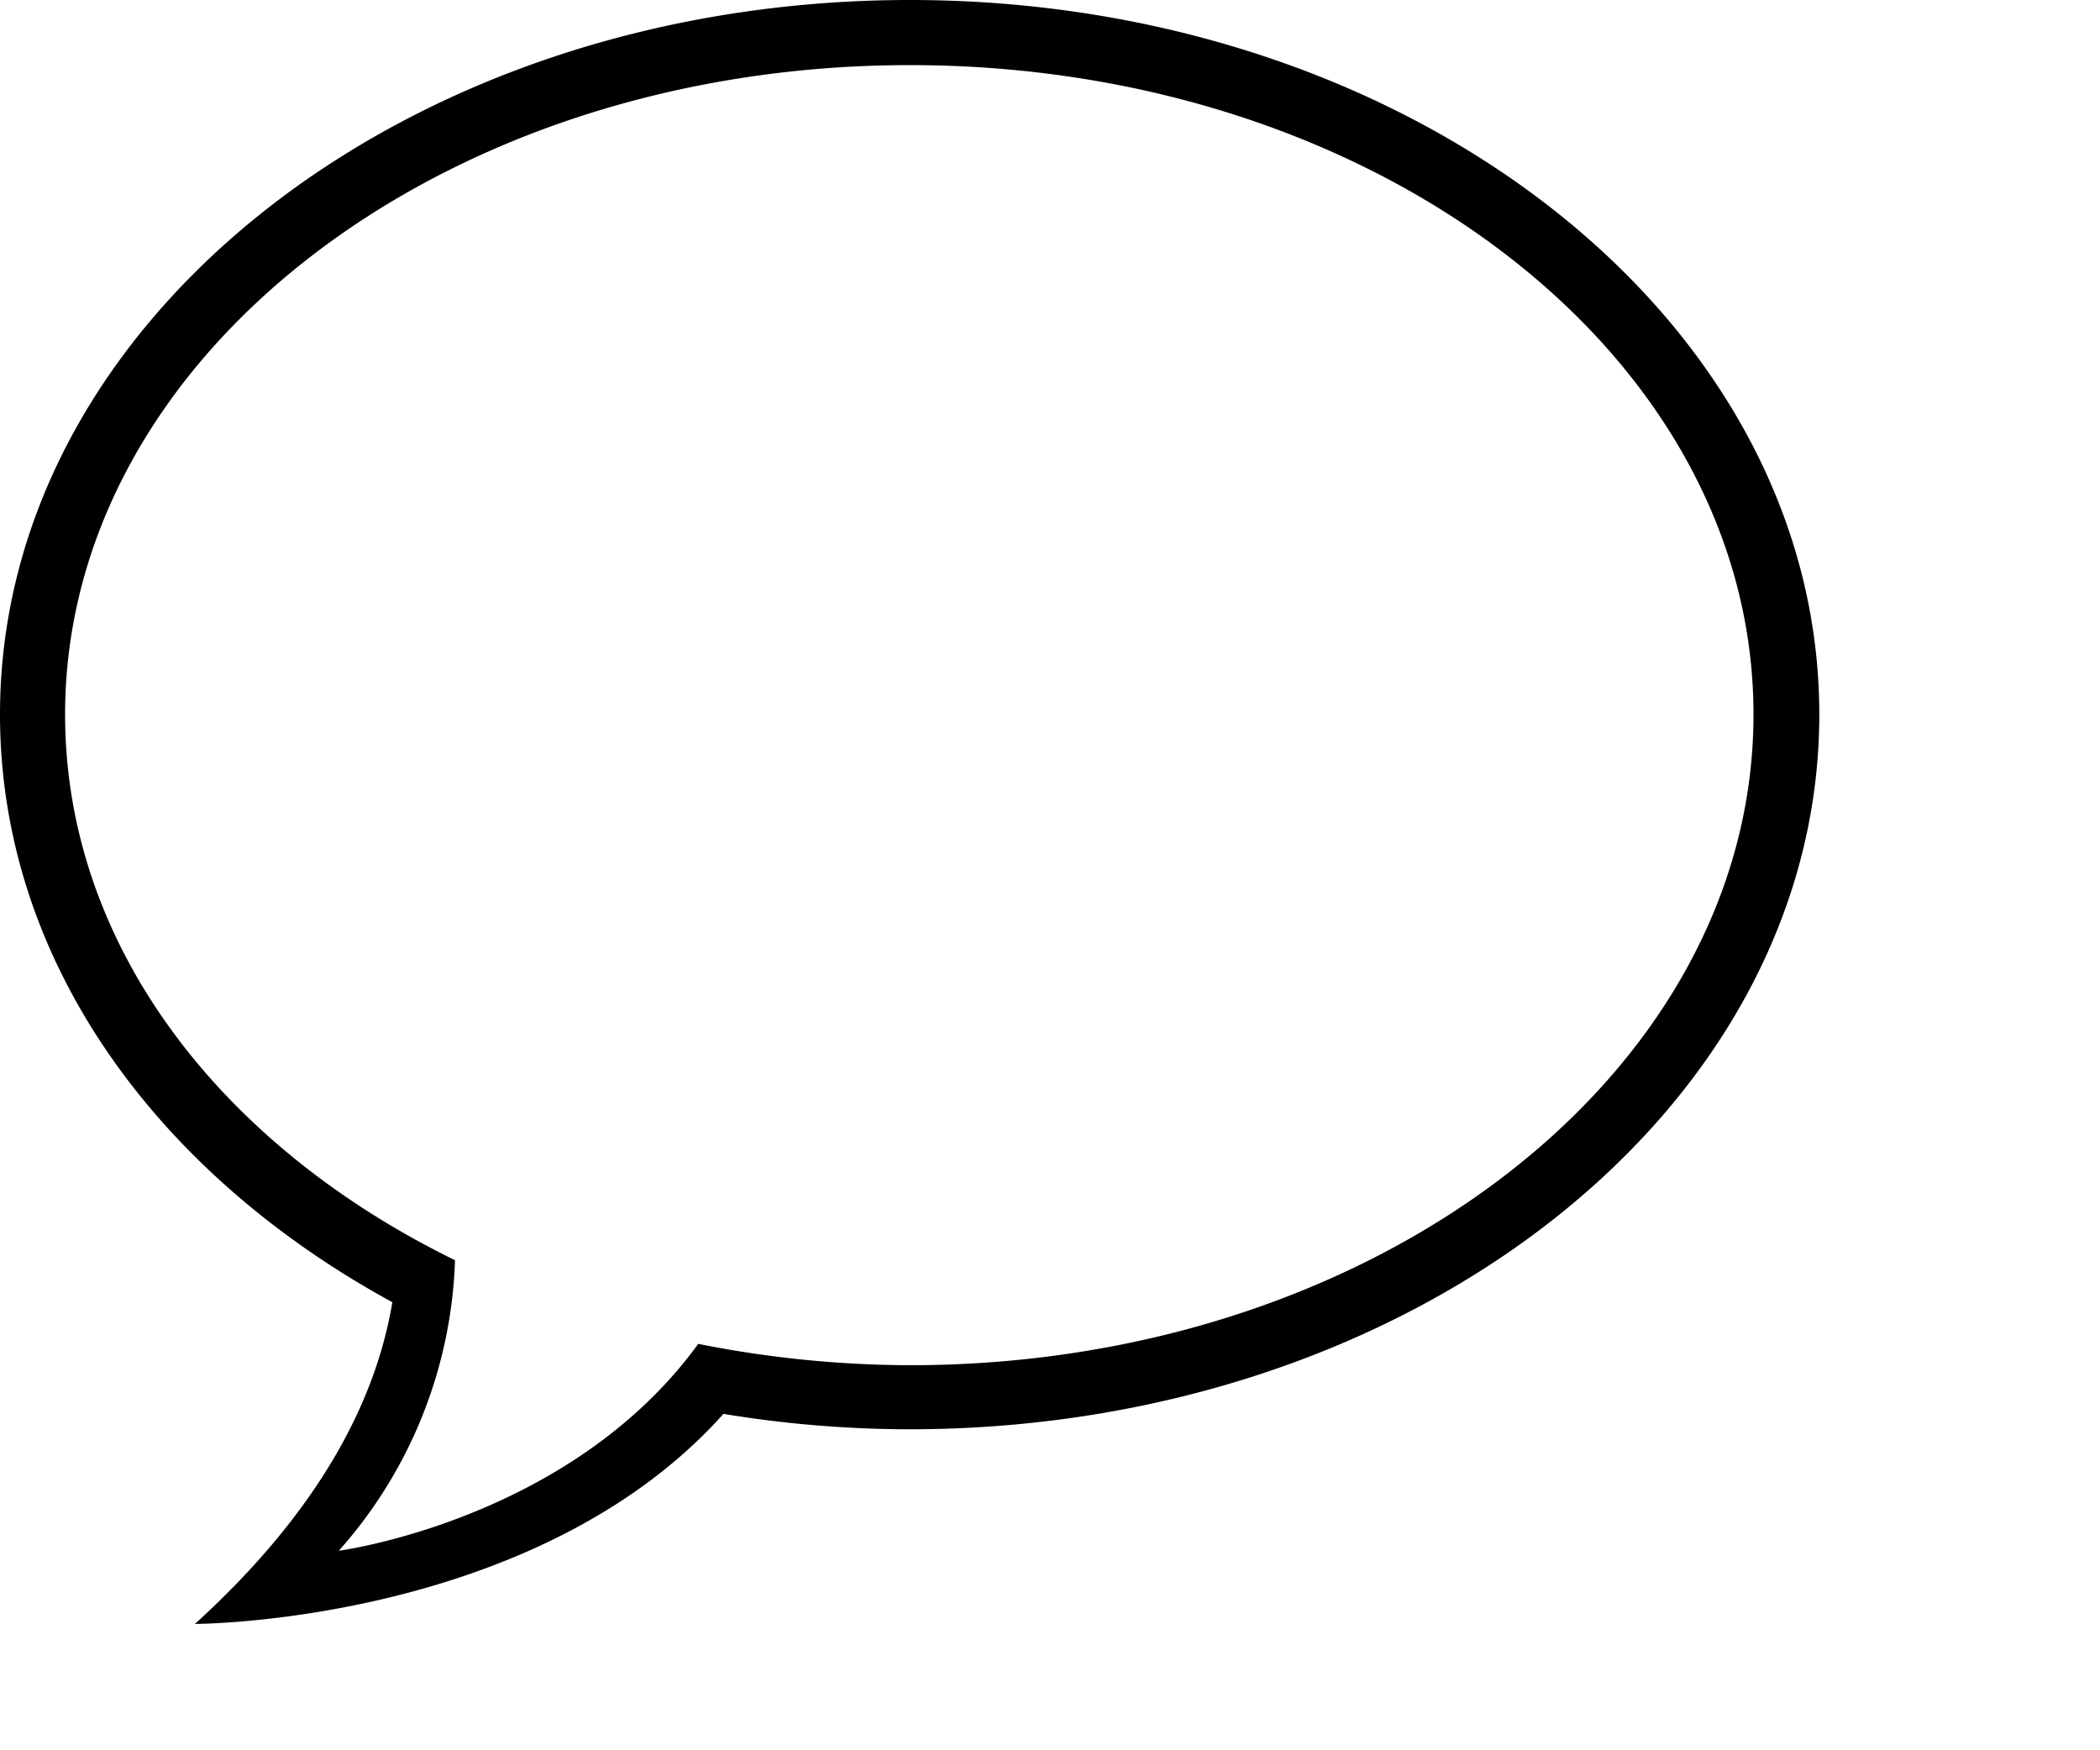
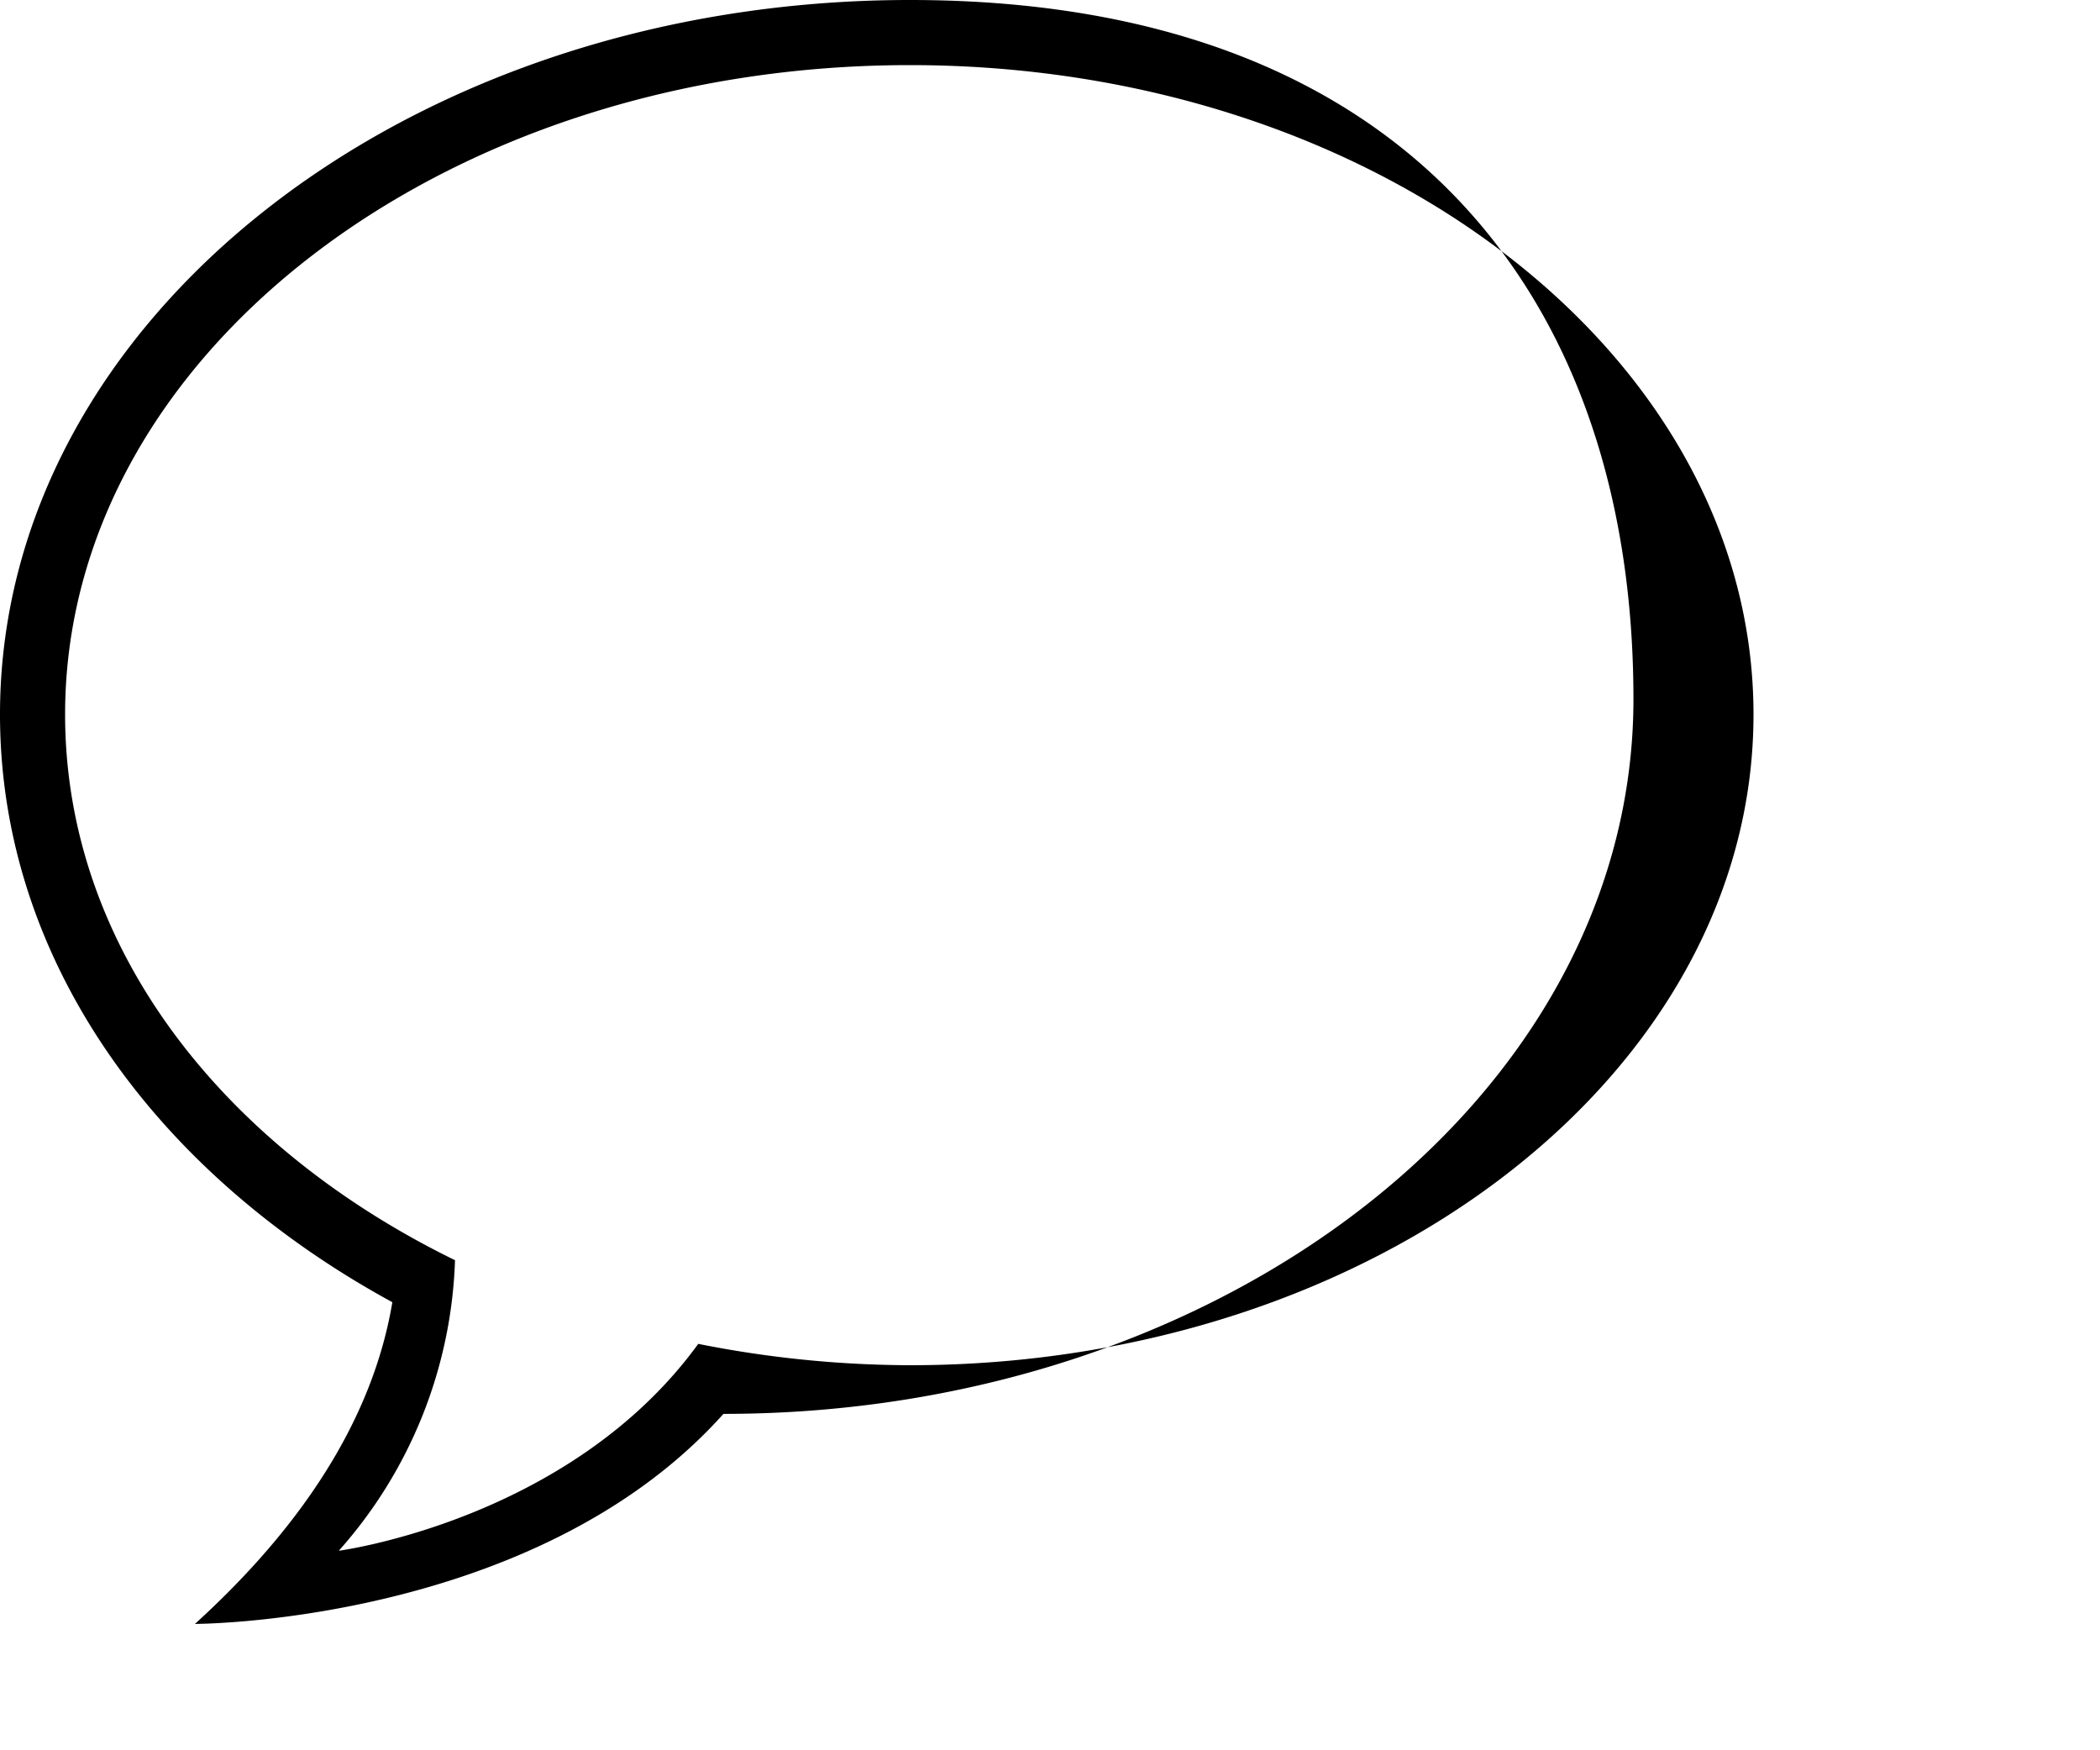
<svg xmlns="http://www.w3.org/2000/svg" width="60" height="50" viewBox="0 0 60 50">
  <title>Camtasia-Icon_Callout</title>
  <g id="Section_3" data-name="Section 3">
    <g id="_734-chat_2x.png" data-name="734-chat@2x.png">
-       <path d="M26,0C11.63,0,0,9.14,0,20.41c0,7,4.44,13.1,11.21,16.79C10.77,39.83,9.3,43,5.57,46.39c0,0,9.73,0,15.1-6a32.89,32.89,0,0,0,5.31.44c14.35,0,26-9.14,26-20.42S40.33,0,26,0Zm0,39a31.26,31.26,0,0,1-6.05-.61C16.29,43.43,9.68,44.3,9.68,44.3A13.11,13.11,0,0,0,13,36C6.29,32.72,1.86,27,1.86,20.41,1.86,10.16,12.66,1.86,26,1.86S50.1,10.16,50.1,20.41,39.3,39,26,39Z" />
+       <path d="M26,0C11.63,0,0,9.14,0,20.41c0,7,4.44,13.1,11.21,16.79C10.77,39.83,9.3,43,5.57,46.39c0,0,9.73,0,15.1-6c14.35,0,26-9.14,26-20.42S40.33,0,26,0Zm0,39a31.26,31.26,0,0,1-6.05-.61C16.29,43.43,9.68,44.3,9.68,44.3A13.11,13.11,0,0,0,13,36C6.29,32.72,1.86,27,1.86,20.41,1.86,10.16,12.66,1.86,26,1.86S50.1,10.16,50.1,20.41,39.3,39,26,39Z" />
    </g>
  </g>
</svg>